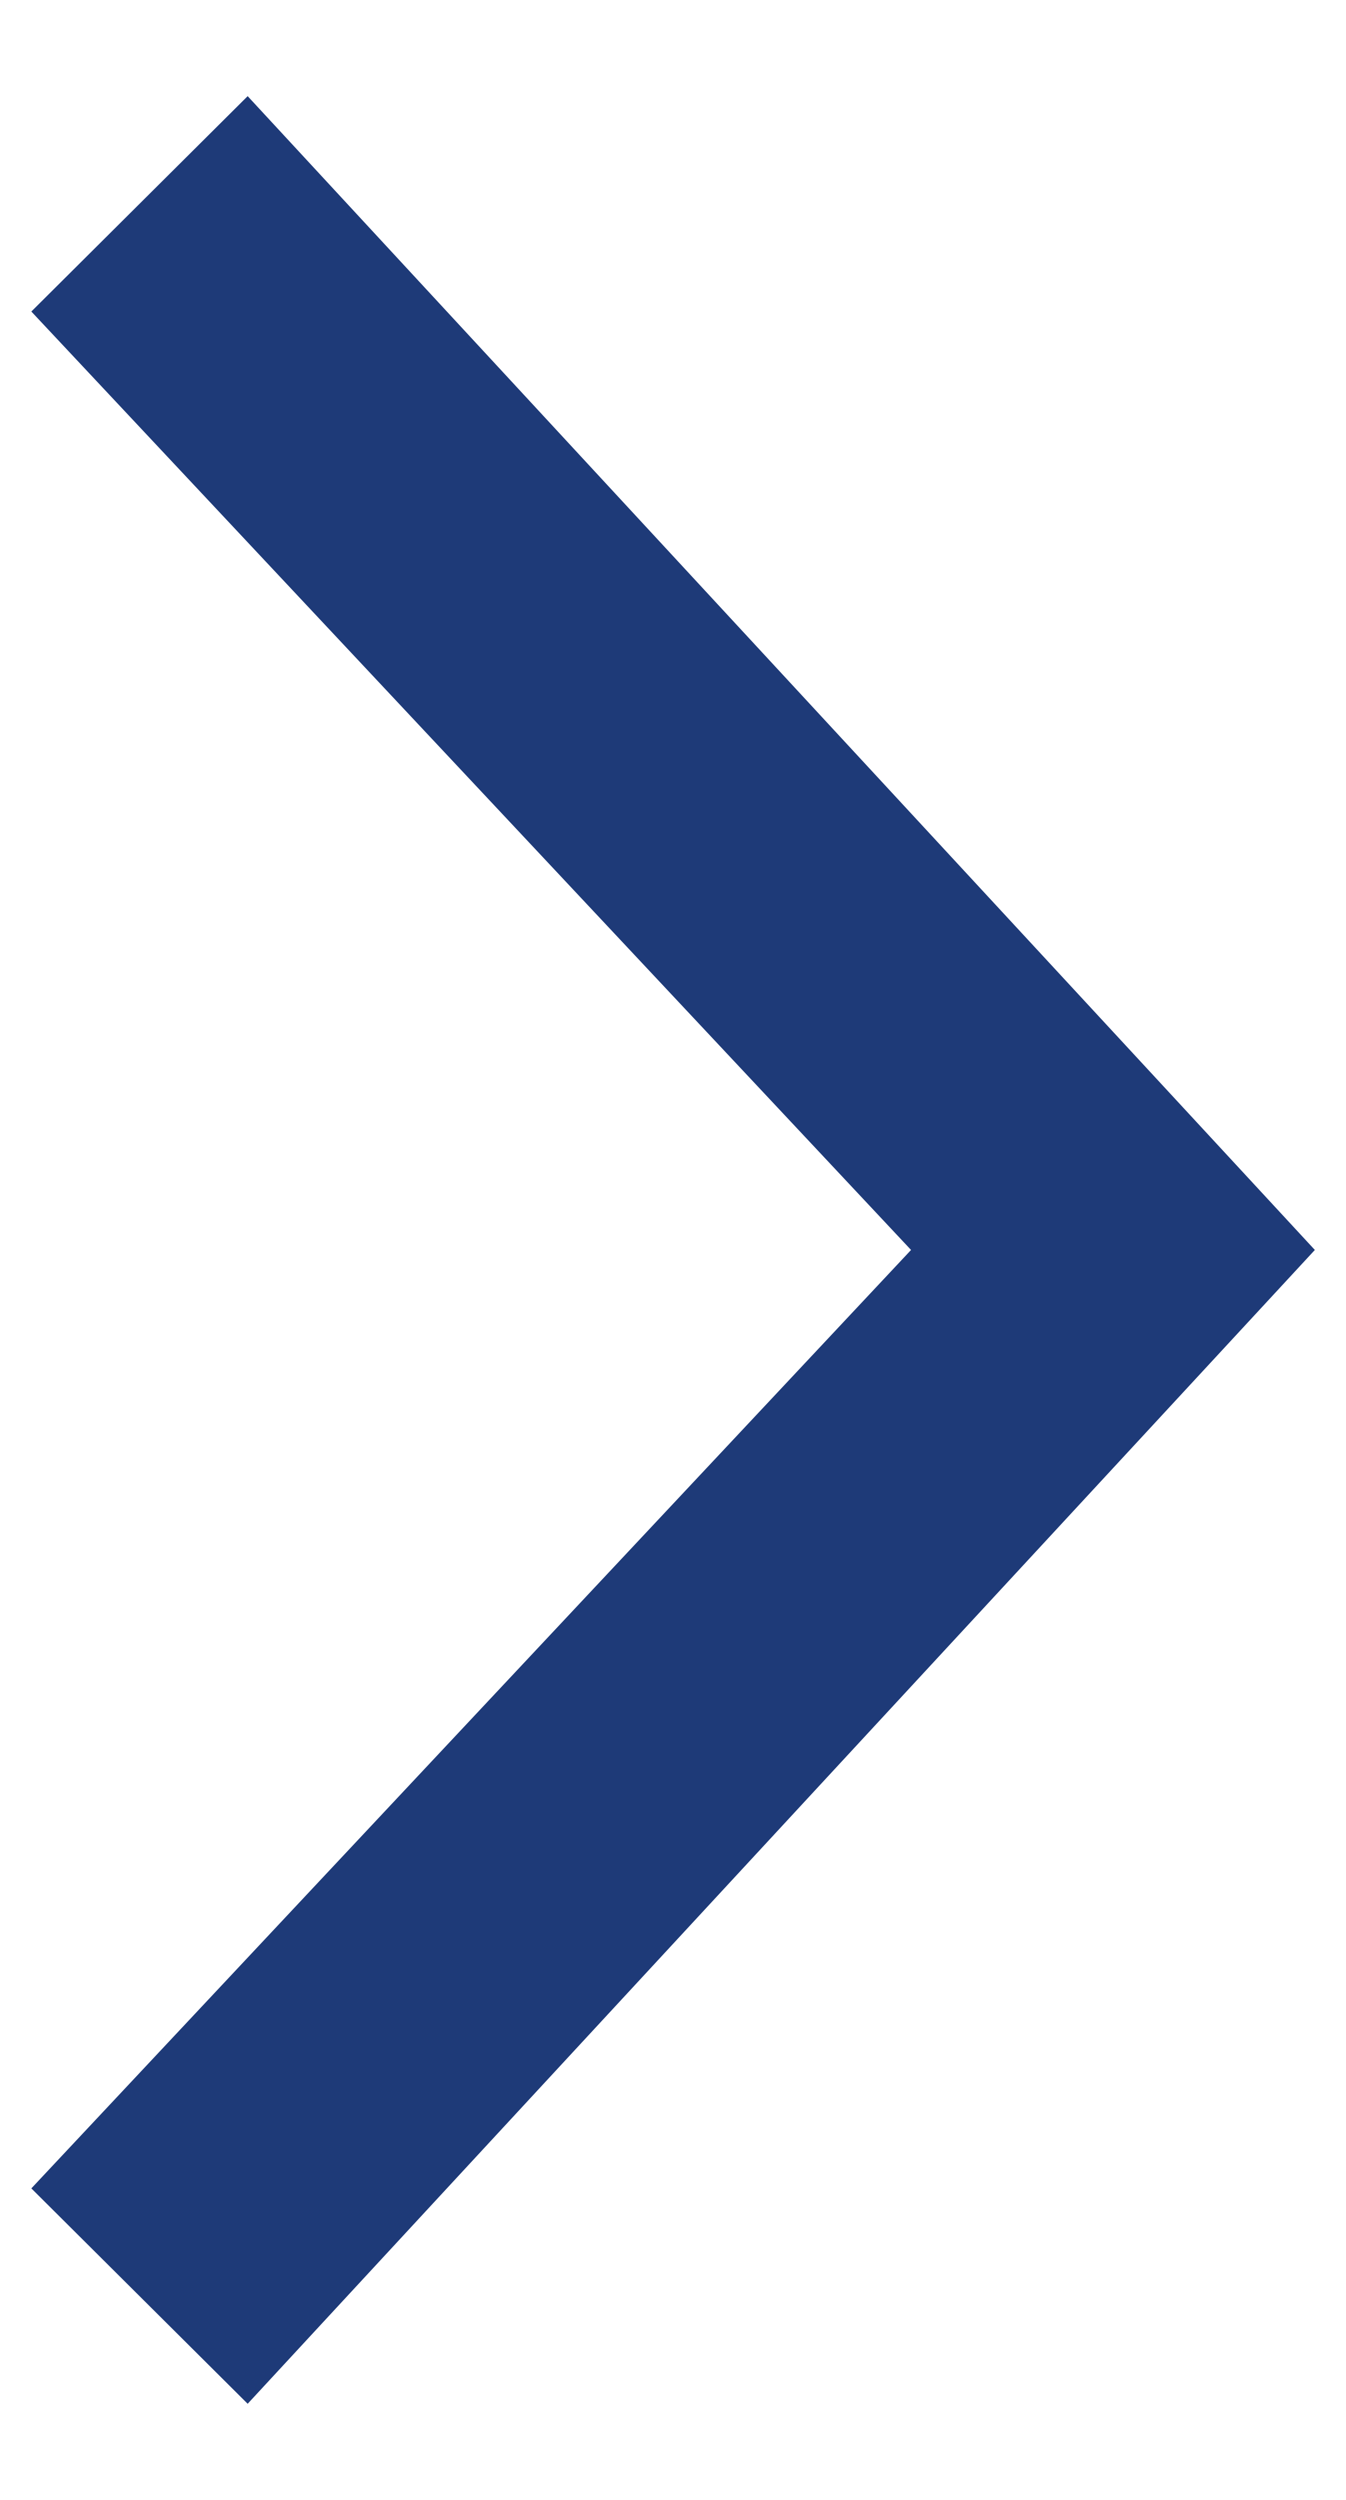
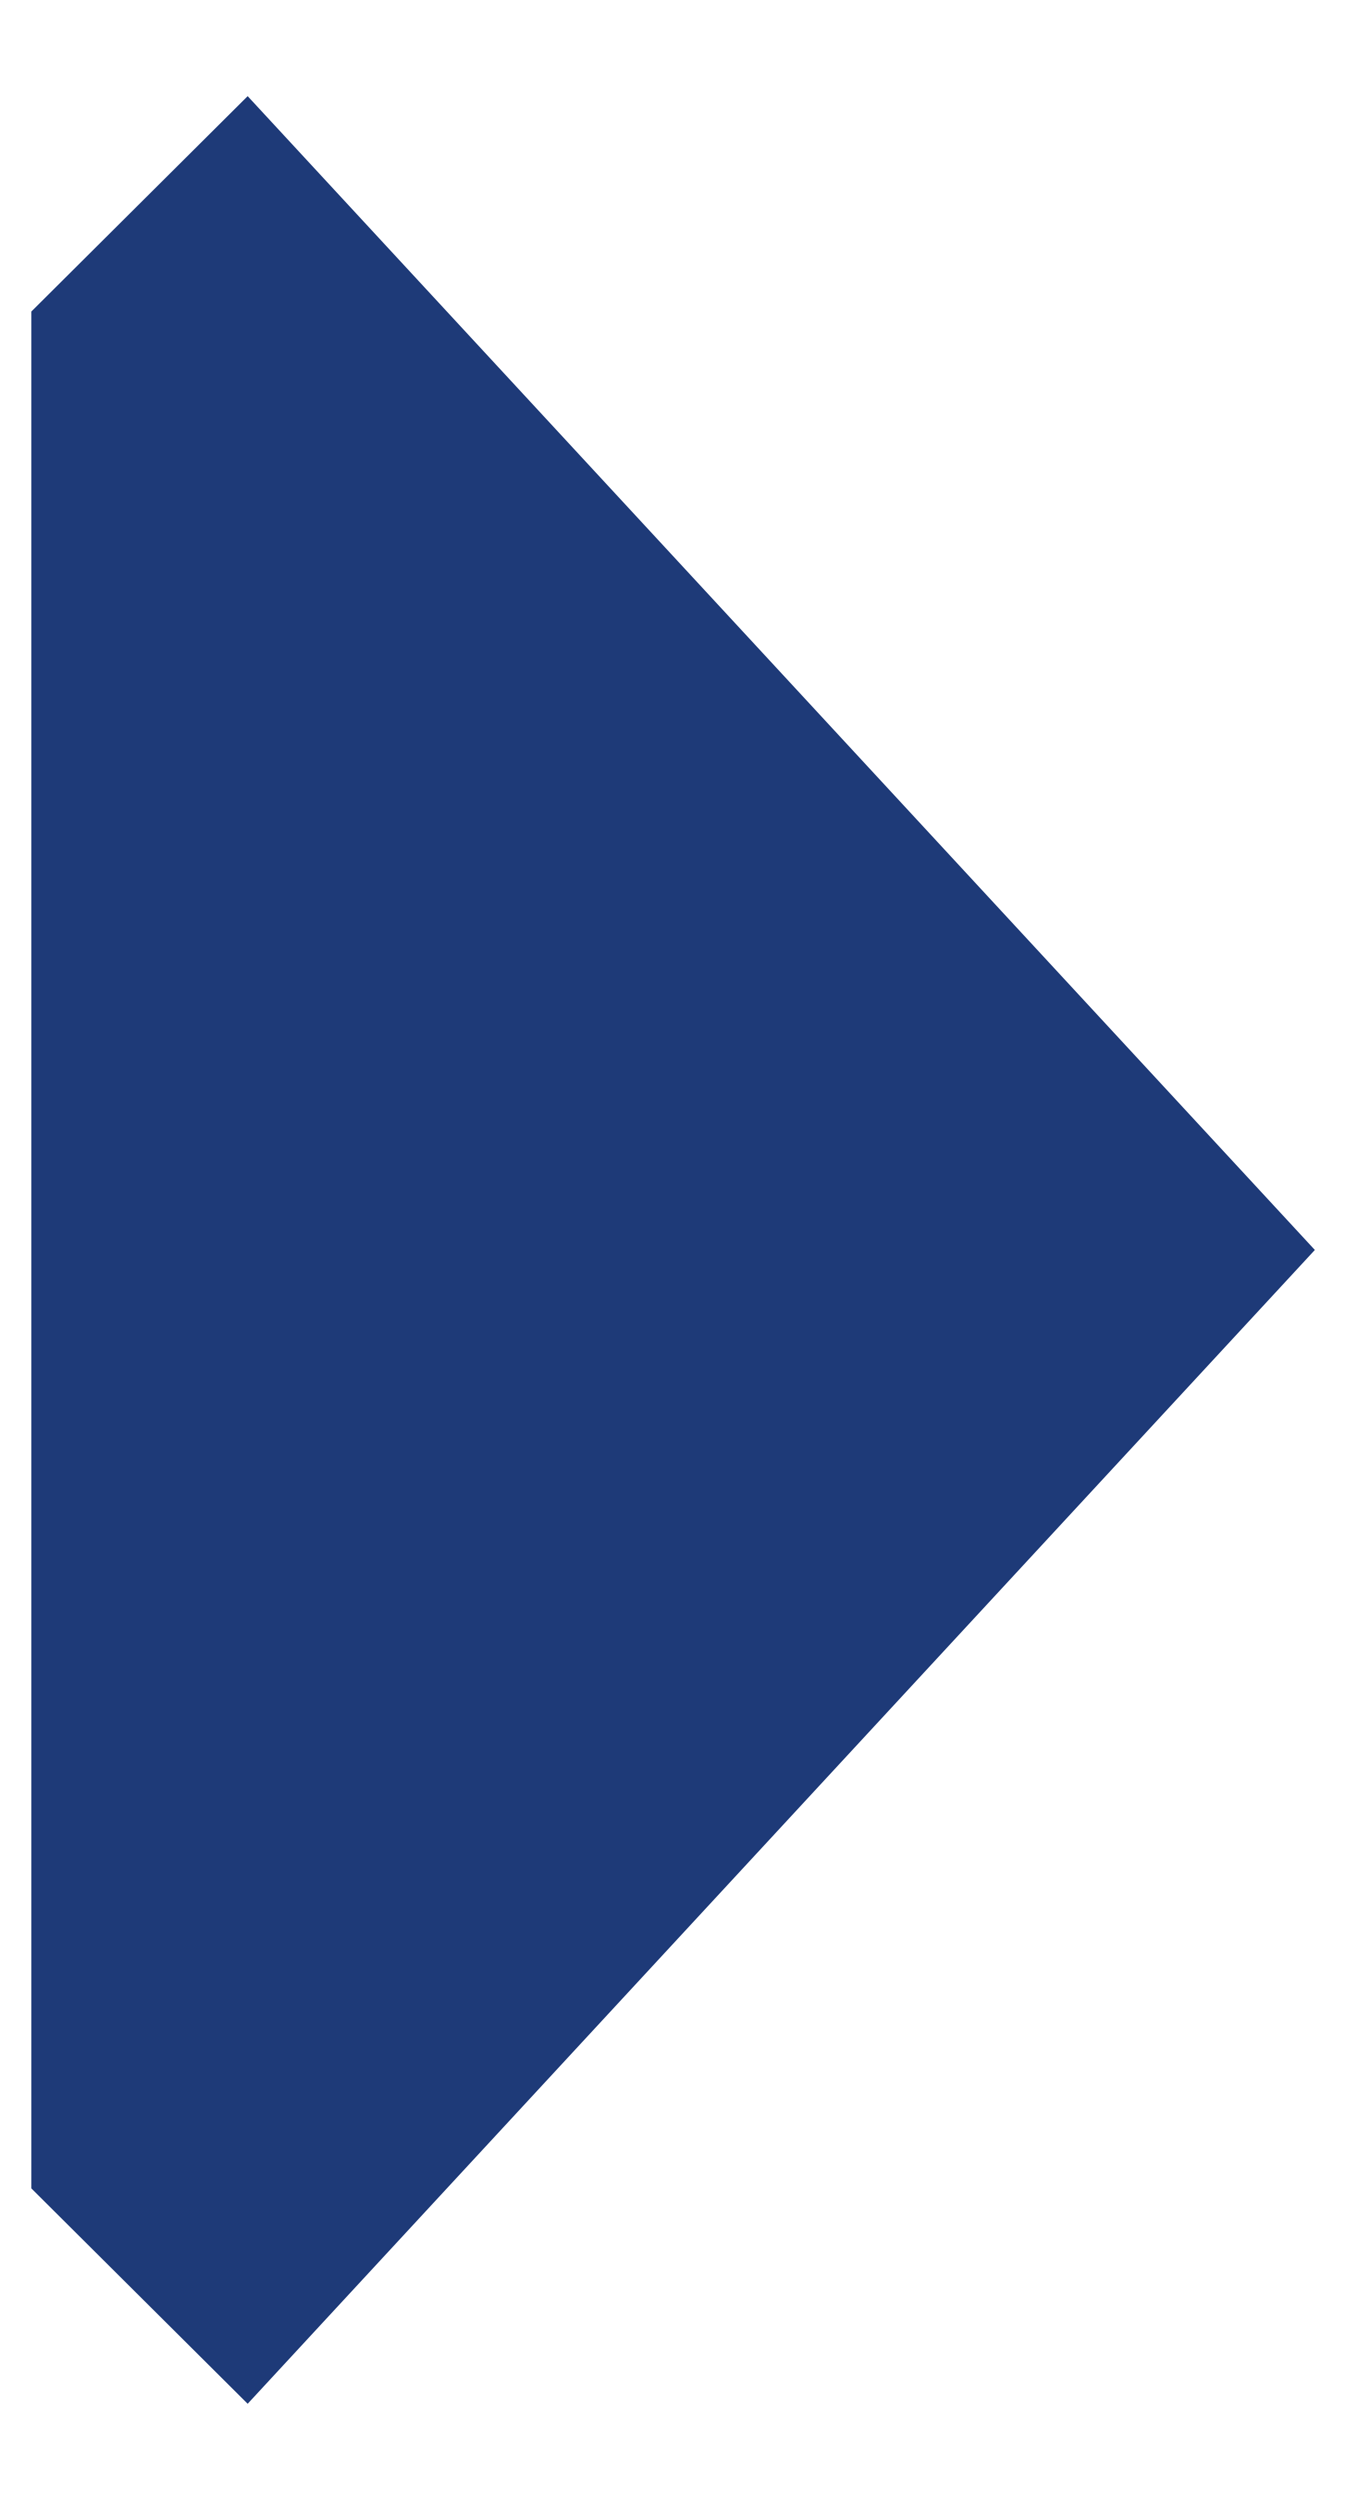
<svg xmlns="http://www.w3.org/2000/svg" width="7" height="13" viewBox="0 0 7 13" fill="none">
-   <path d="M6.838 6.5L1.288 0.5L0.163 1.62L4.738 6.5L0.163 11.38L1.288 12.5L6.838 6.5Z" fill="#1E3A78" />
+   <path d="M6.838 6.5L1.288 0.5L0.163 1.62L0.163 11.38L1.288 12.5L6.838 6.5Z" fill="#1E3A78" />
</svg>